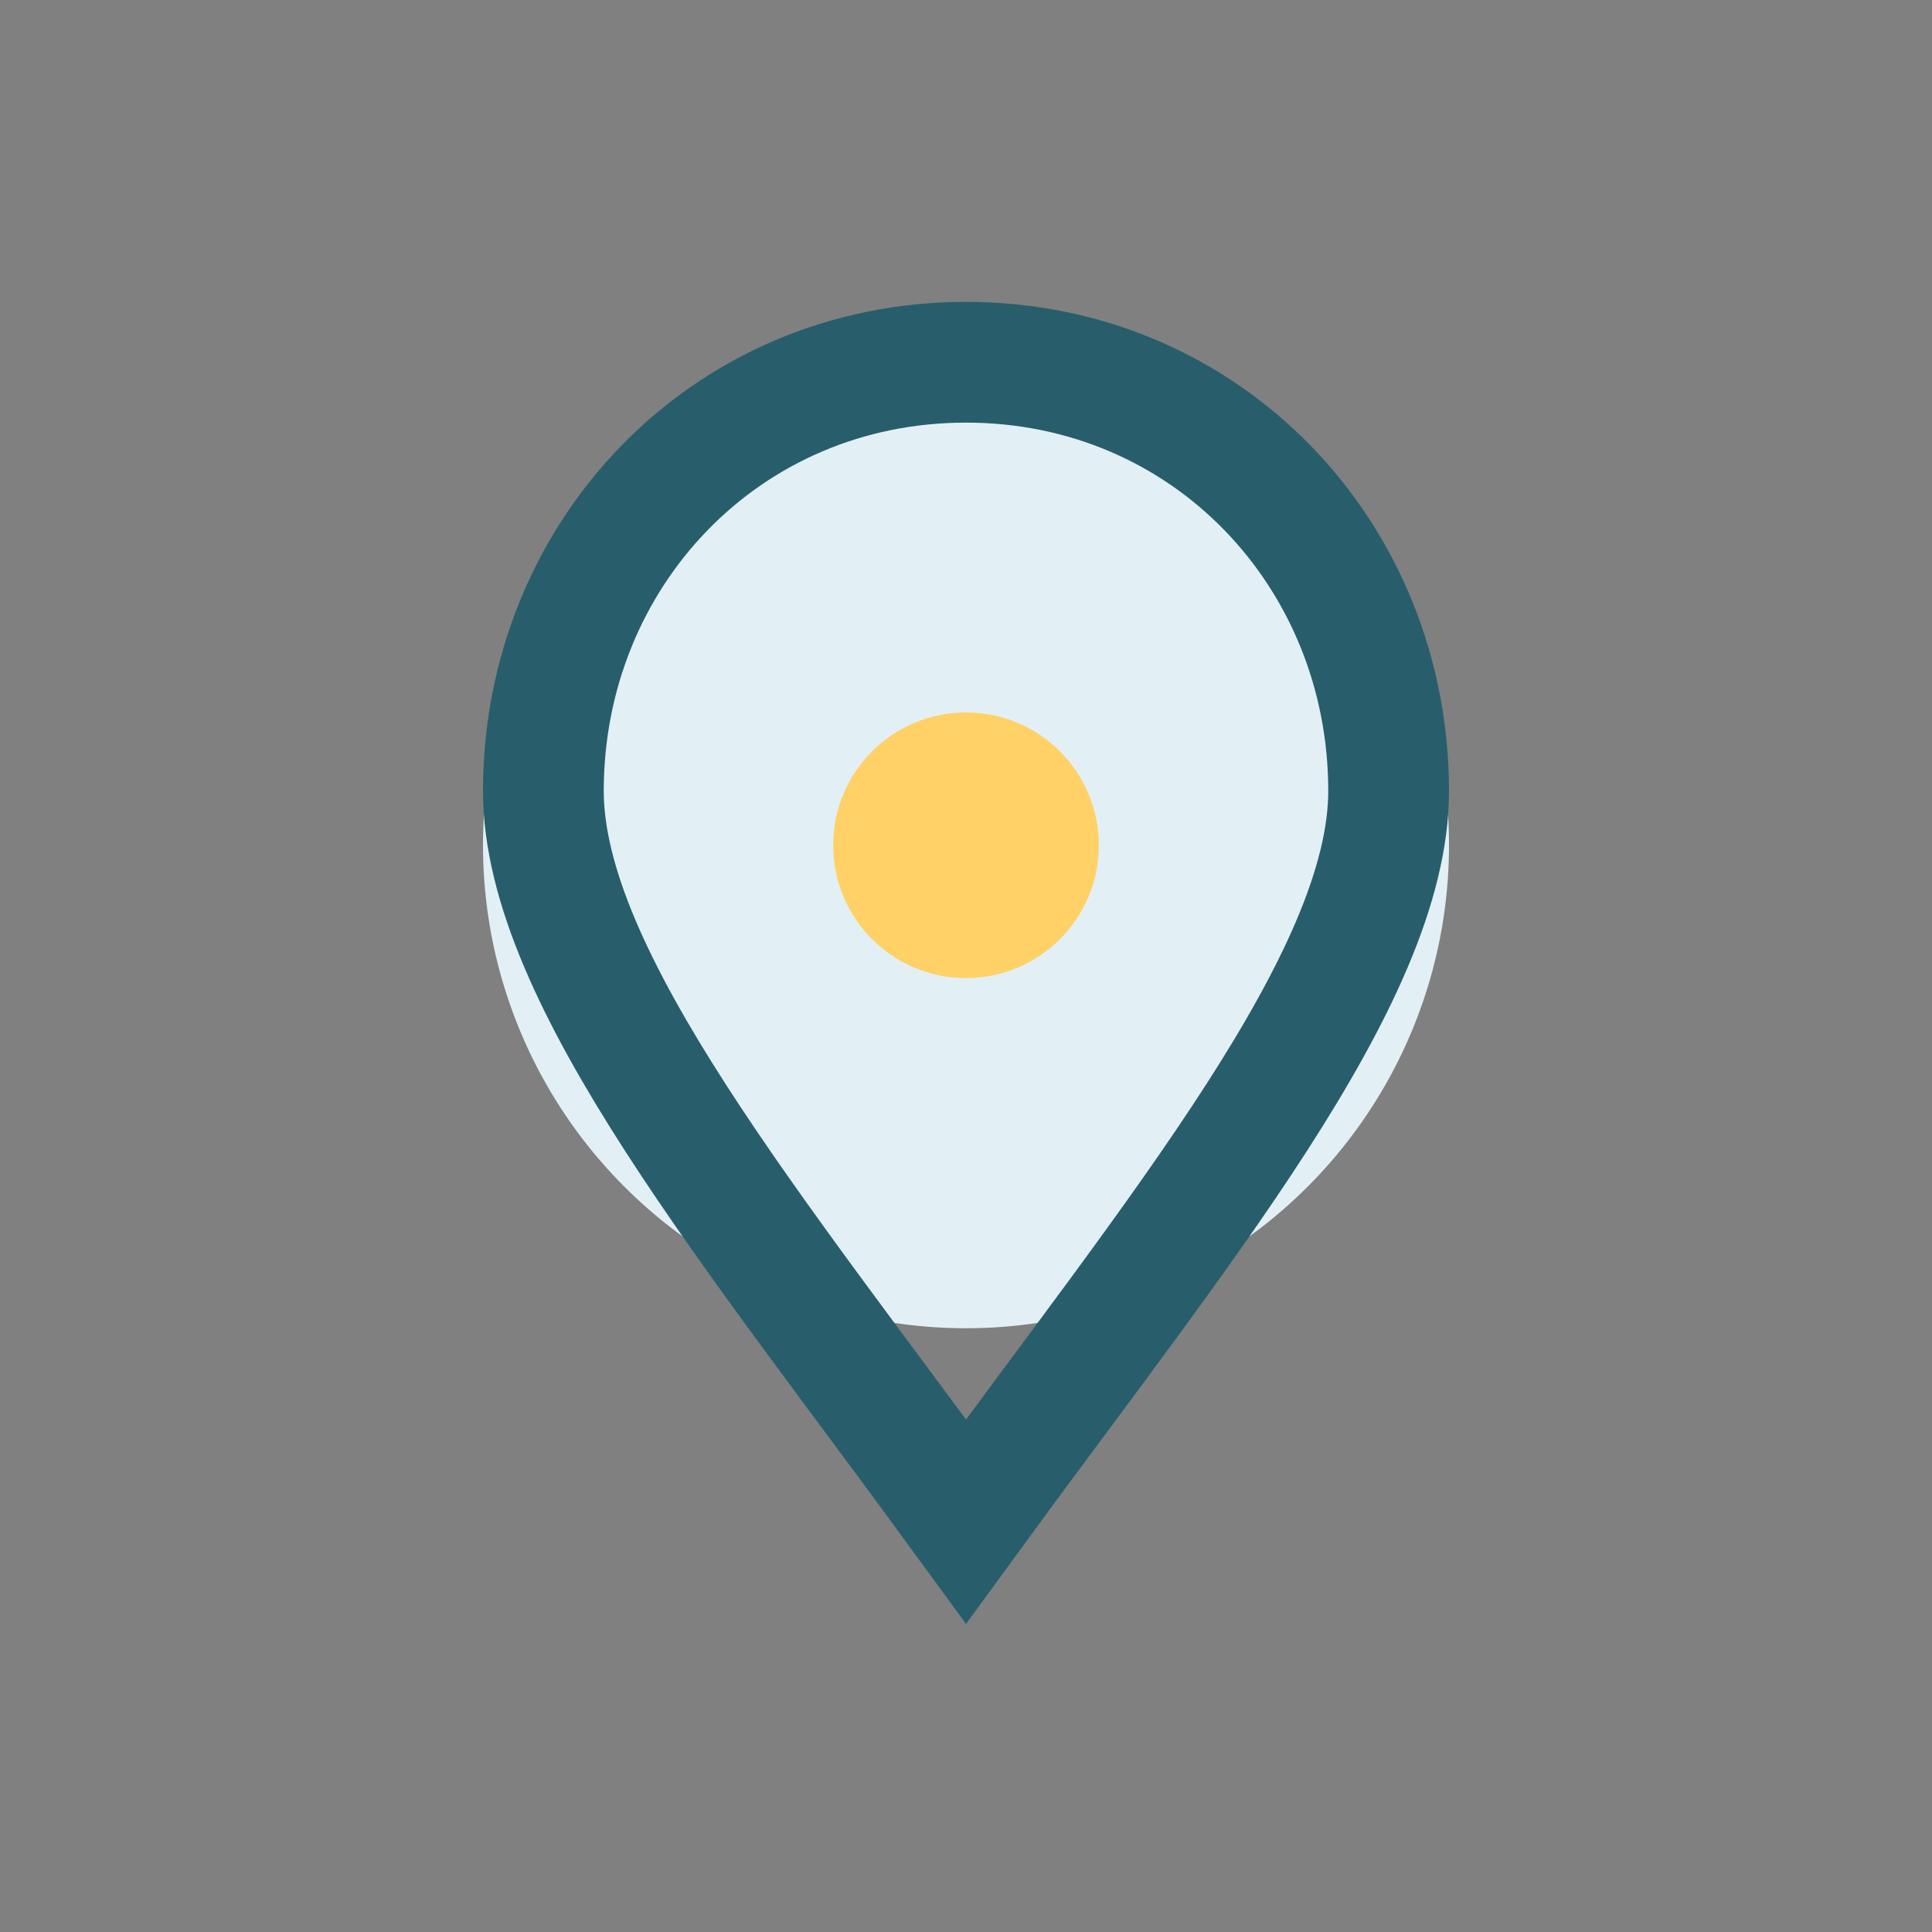
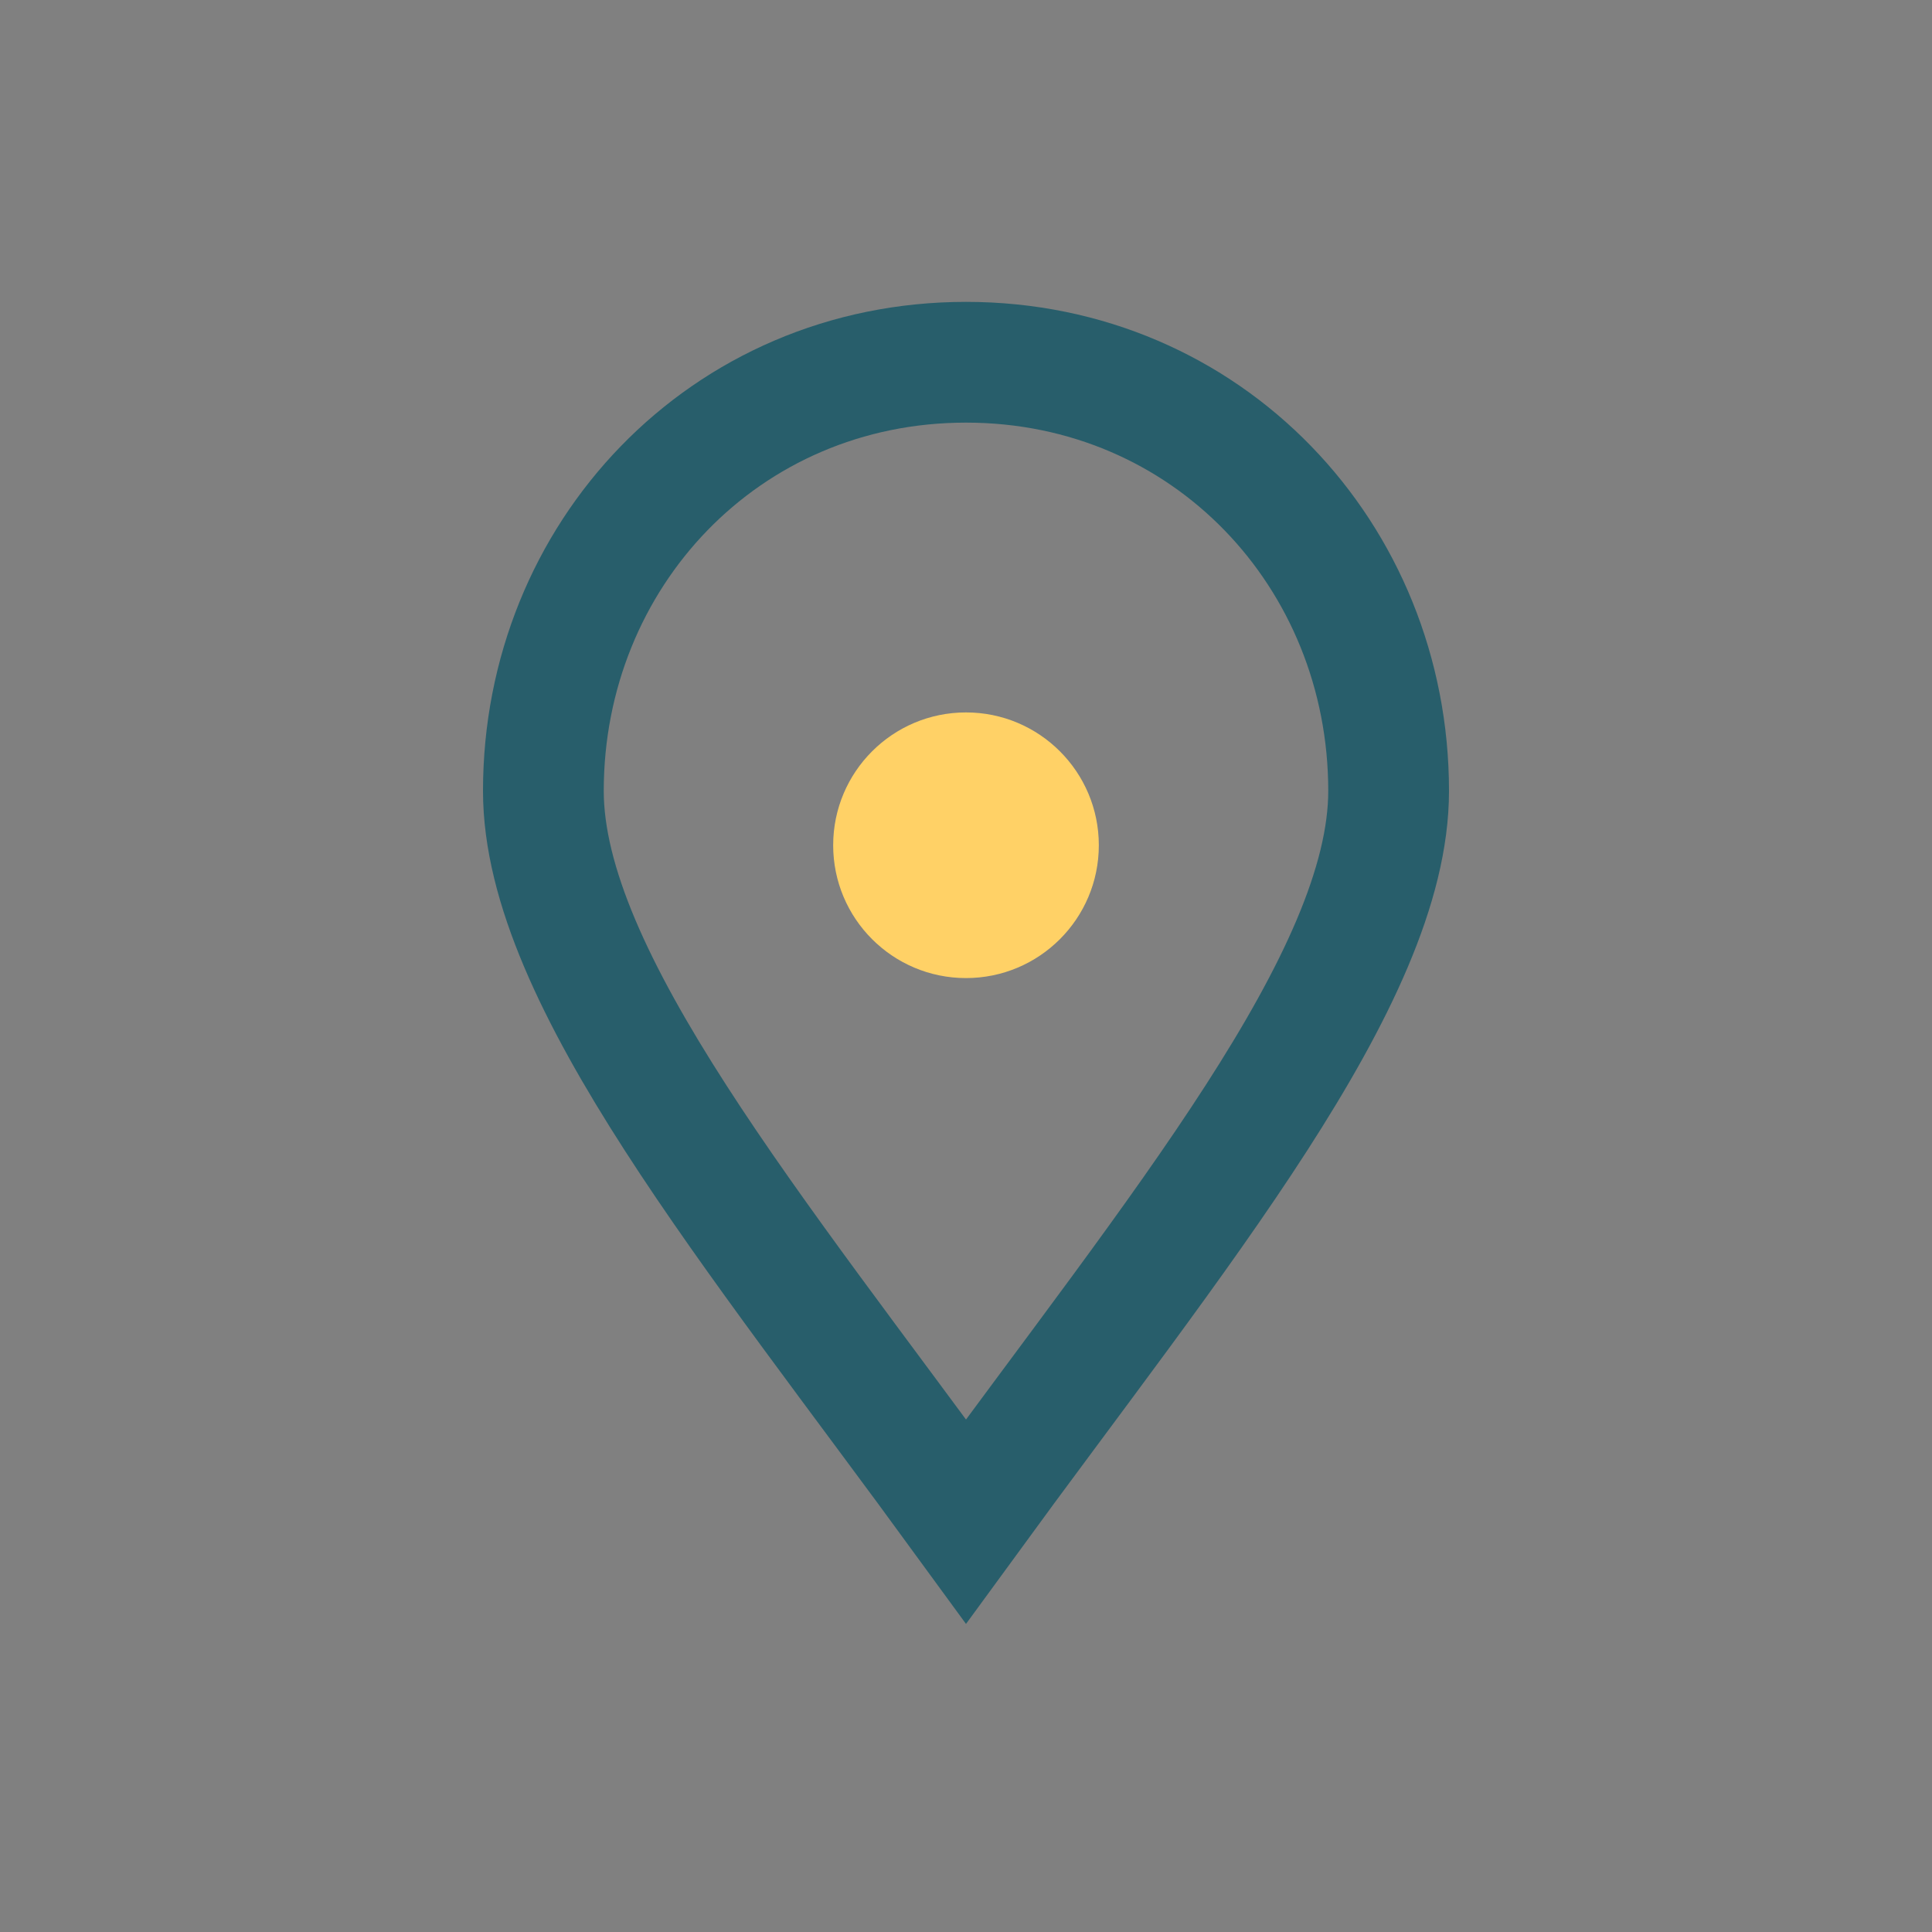
<svg xmlns="http://www.w3.org/2000/svg" width="32" height="32" viewBox="0 0 32 32">
  <rect x="0" y="0" width="32" height="32" fill="#808080" stroke="none" />
-   <ellipse cx="16" cy="14" rx="8" ry="8" fill="#E2F0F6" />
  <path d="M16 6c4 0 7 3.2 7 7.1 0 3.1-3.5 7.3-7 12.1-3.5-4.8-7-9-7-12.1C9 9.2 12 6 16 6z" stroke="#285E6B" stroke-width="2" fill="none" />
  <circle cx="16" cy="14" r="2.2" fill="#FFD166" />
</svg>